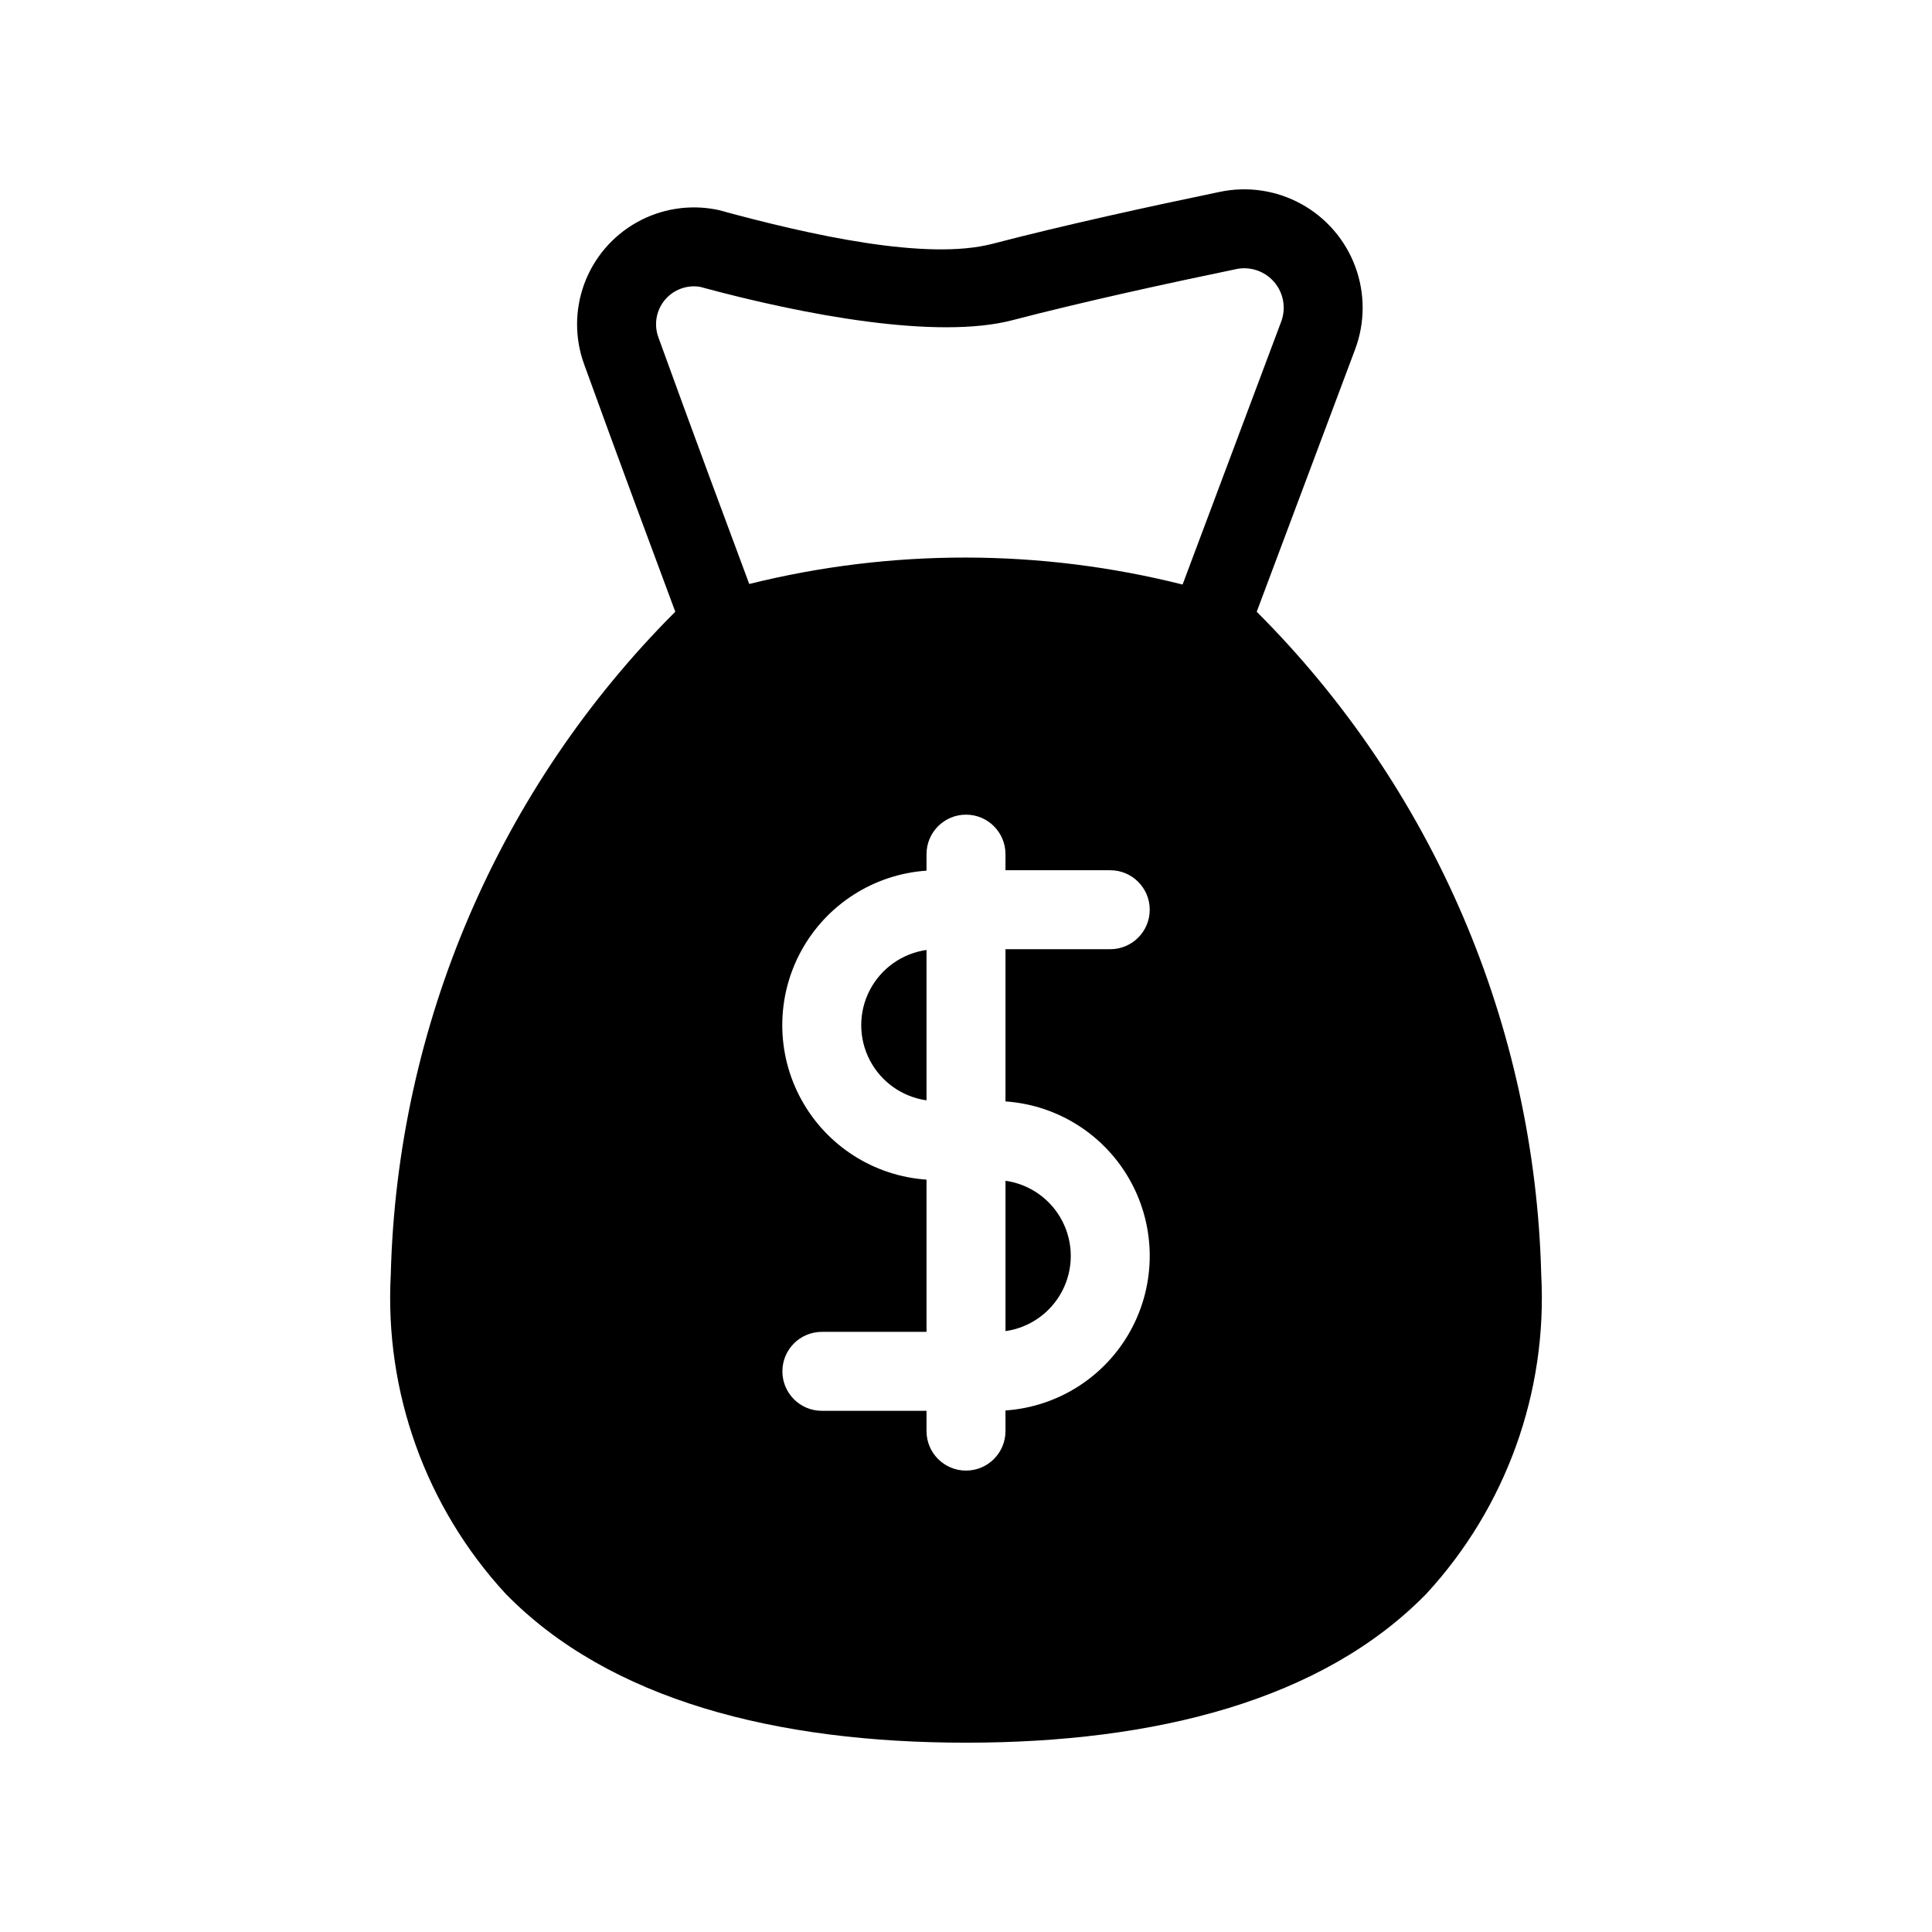
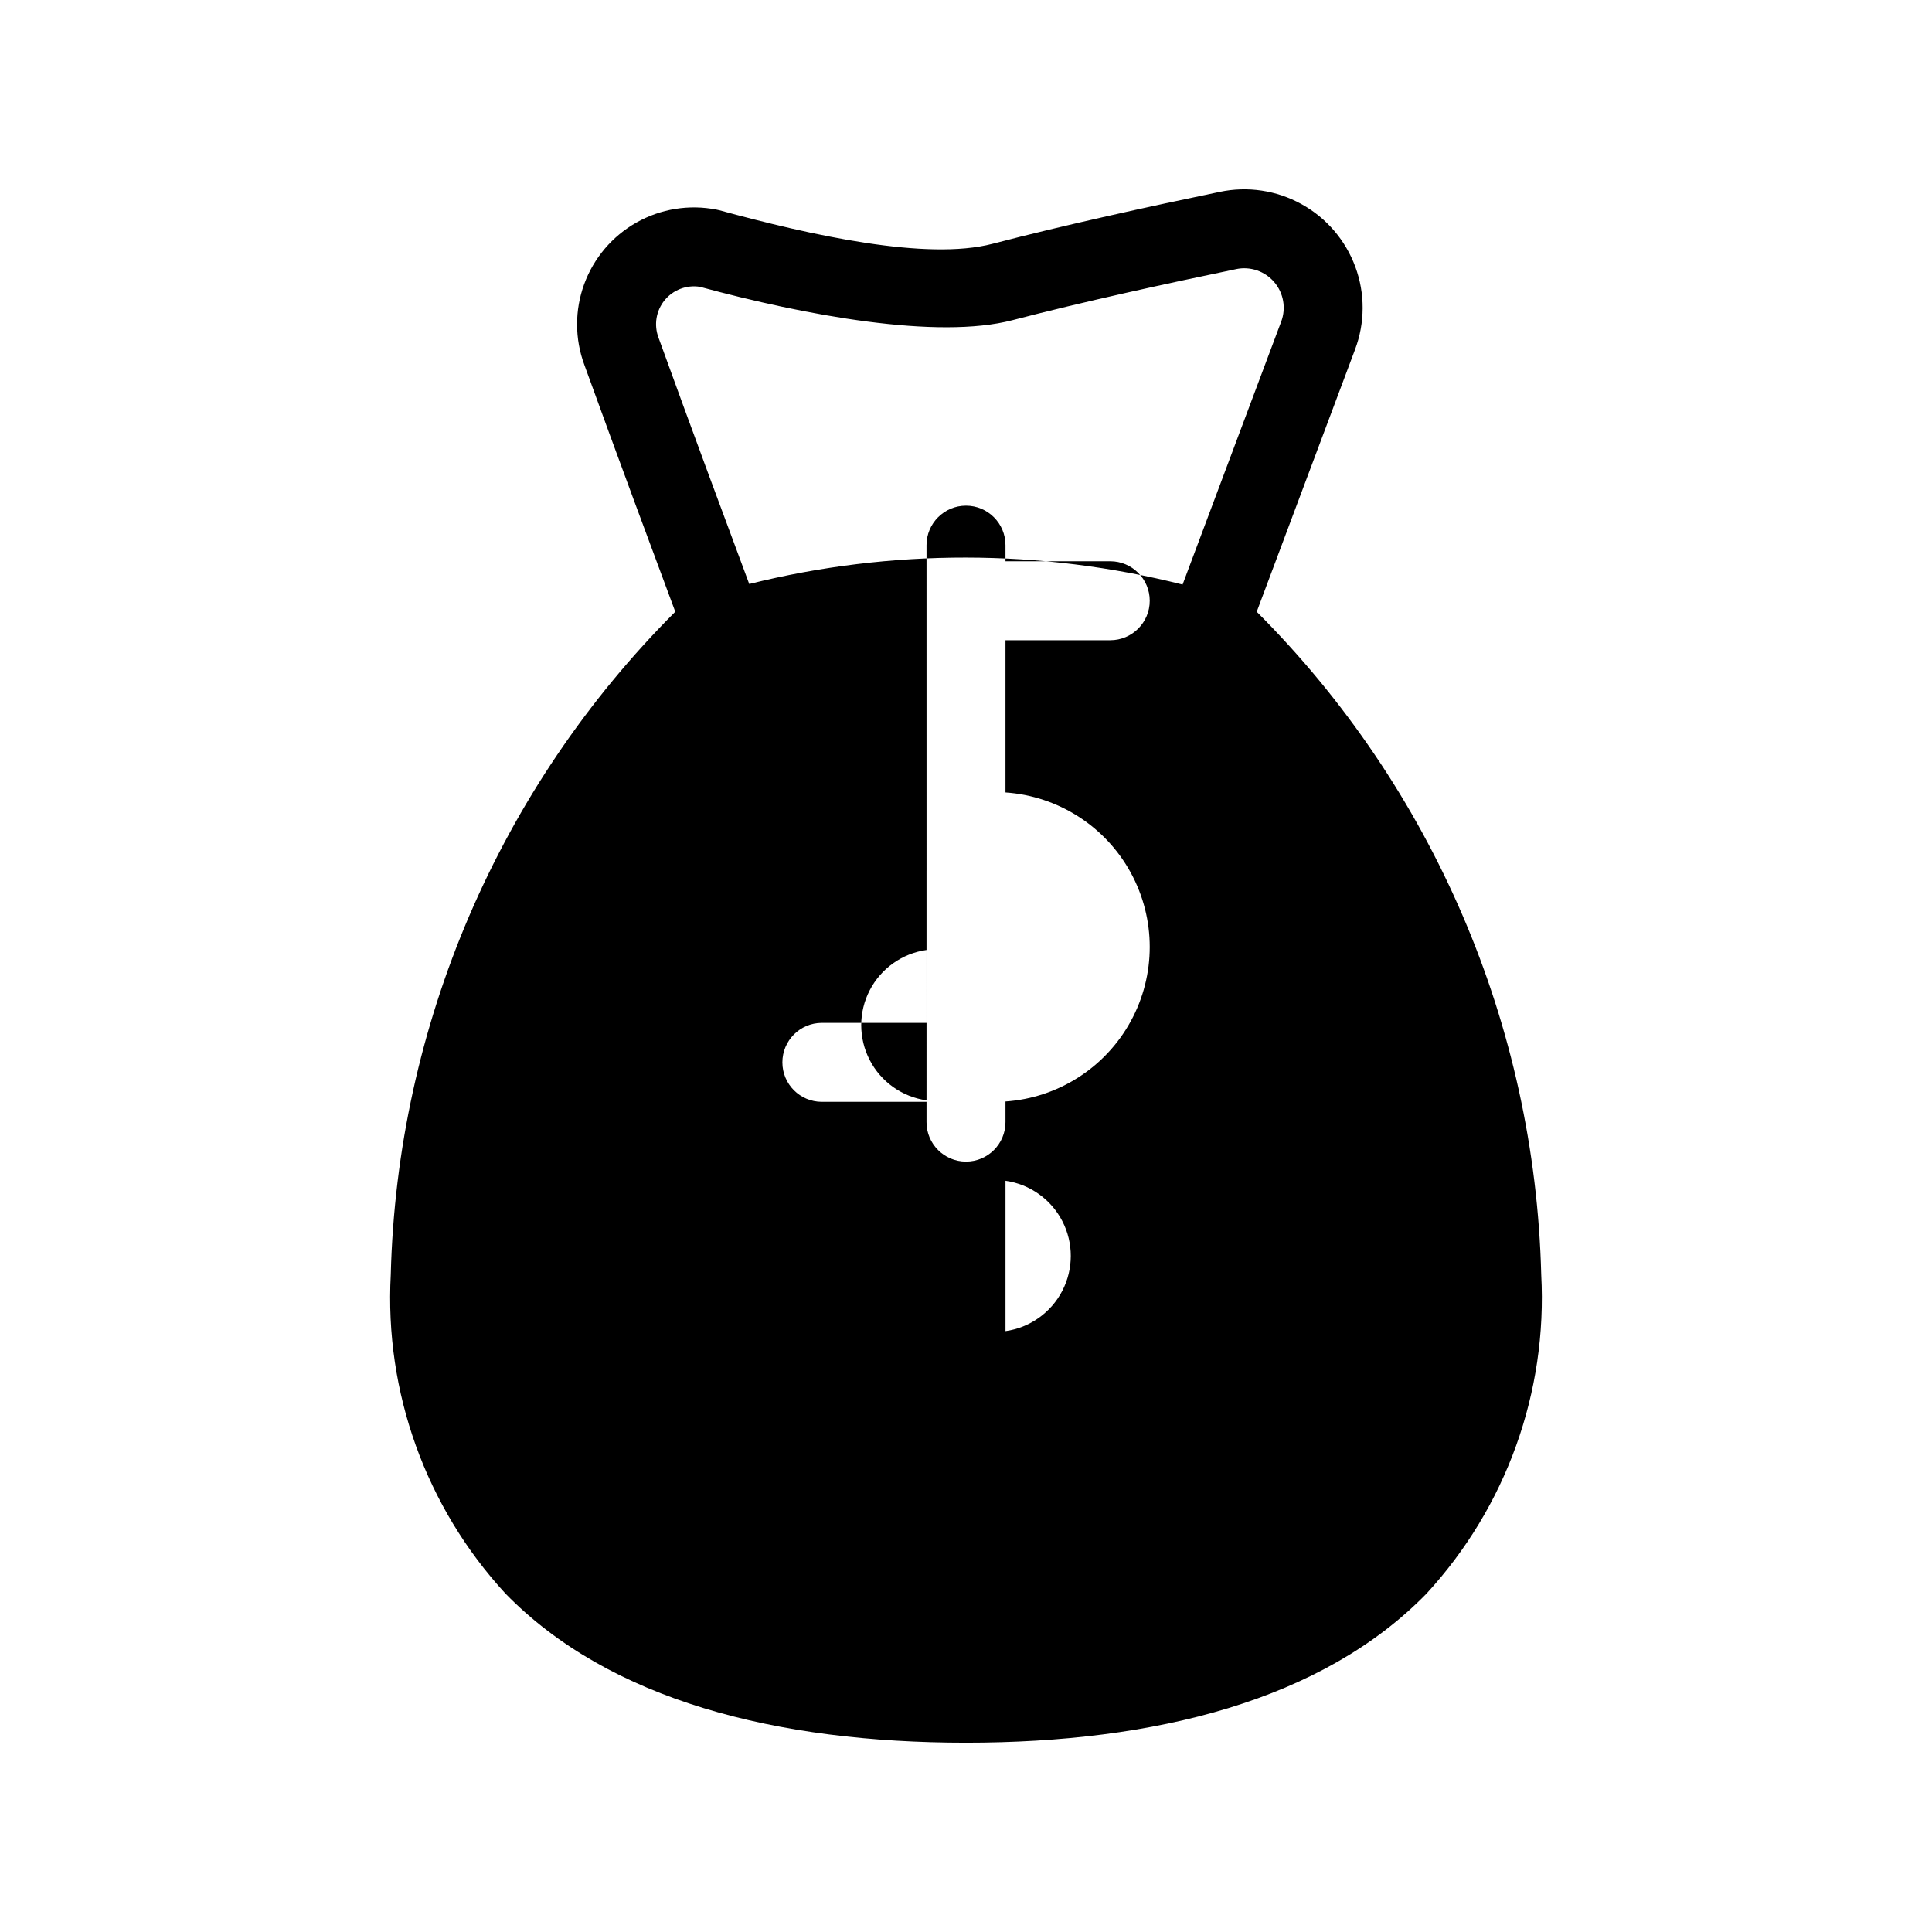
<svg xmlns="http://www.w3.org/2000/svg" fill="#000000" width="800px" height="800px" version="1.1" viewBox="144 144 512 512">
-   <path d="m322.96 306.11c-46.73 46.723-73.727 109.61-75.402 175.67-1.672 31.117 9.281 61.594 30.383 84.523 27.578 28.289 71.875 39.527 122.06 39.527s94.484-11.234 122.06-39.527h-0.004c21.102-22.93 32.059-53.406 30.383-84.523-1.672-66.055-28.664-128.95-75.398-175.66l26.07-69.52c2.648-7.055 2.672-14.828 0.062-21.898-2.606-7.07-7.668-12.965-14.262-16.609-6.594-3.648-14.281-4.801-21.656-3.246-18.664 3.871-41.285 8.82-60.219 13.758-17.504 4.57-48.176-2.281-72.438-8.895-0.242-0.062-0.492-0.117-0.742-0.168h-0.004c-7.234-1.414-14.734-0.207-21.156 3.414-6.422 3.617-11.344 9.41-13.879 16.332-2.531 6.922-2.516 14.523 0.051 21.434 8.527 23.57 18.875 51.41 24.086 65.387zm66.582 68.621h-0.004c-13.961 0.957-26.473 8.965-33.191 21.242-6.715 12.273-6.715 27.129 0 39.402 6.719 12.277 19.23 20.285 33.191 21.242v40.34h-27.766c-5.766 0.02-10.43 4.699-10.43 10.465s4.664 10.441 10.43 10.461h27.766v5.379c0 5.777 4.684 10.461 10.465 10.461 5.777 0 10.461-4.684 10.461-10.461v-5.473c13.961-0.961 26.473-8.969 33.188-21.246 6.719-12.277 6.719-27.129 0-39.406-6.715-12.277-19.227-20.285-33.188-21.246v-40.34h27.766c5.777 0 10.461-4.684 10.461-10.461 0-5.781-4.684-10.465-10.461-10.465h-27.766v-4.266c0-5.781-4.684-10.465-10.461-10.465-5.781 0-10.465 4.684-10.465 10.465zm20.926 82.18v39.852h-0.004c6.457-0.914 12.066-4.898 15.059-10.691 2.992-5.793 2.992-12.676 0-18.469-2.992-5.793-8.602-9.777-15.059-10.691zm-20.926-61.16h-0.004c-6.453 0.914-12.066 4.898-15.059 10.691-2.992 5.789-2.992 12.676 0 18.469 2.992 5.793 8.605 9.773 15.059 10.688zm93.988-166.52-26.133 69.676v0.004c-37.688-9.488-77.133-9.535-114.84-0.148-5.199-13.945-15.516-41.691-24.012-65.188l-0.043-0.117h0.004c-1.258-3.348-0.641-7.109 1.617-9.883 2.262-2.769 5.824-4.129 9.355-3.57 27.82 7.555 62.887 14.062 82.859 8.84 18.602-4.856 40.832-9.707 59.203-13.516l0.031-0.012h0.004c3.734-0.789 7.606 0.523 10.094 3.422 2.488 2.894 3.203 6.918 1.863 10.492z" fill-rule="evenodd" />
+   <path d="m322.96 306.11c-46.73 46.723-73.727 109.61-75.402 175.67-1.672 31.117 9.281 61.594 30.383 84.523 27.578 28.289 71.875 39.527 122.06 39.527s94.484-11.234 122.06-39.527h-0.004c21.102-22.93 32.059-53.406 30.383-84.523-1.672-66.055-28.664-128.95-75.398-175.66l26.07-69.52c2.648-7.055 2.672-14.828 0.062-21.898-2.606-7.07-7.668-12.965-14.262-16.609-6.594-3.648-14.281-4.801-21.656-3.246-18.664 3.871-41.285 8.82-60.219 13.758-17.504 4.57-48.176-2.281-72.438-8.895-0.242-0.062-0.492-0.117-0.742-0.168h-0.004c-7.234-1.414-14.734-0.207-21.156 3.414-6.422 3.617-11.344 9.41-13.879 16.332-2.531 6.922-2.516 14.523 0.051 21.434 8.527 23.57 18.875 51.41 24.086 65.387zm66.582 68.621h-0.004v40.34h-27.766c-5.766 0.02-10.43 4.699-10.43 10.465s4.664 10.441 10.43 10.461h27.766v5.379c0 5.777 4.684 10.461 10.465 10.461 5.777 0 10.461-4.684 10.461-10.461v-5.473c13.961-0.961 26.473-8.969 33.188-21.246 6.719-12.277 6.719-27.129 0-39.406-6.715-12.277-19.227-20.285-33.188-21.246v-40.34h27.766c5.777 0 10.461-4.684 10.461-10.461 0-5.781-4.684-10.465-10.461-10.465h-27.766v-4.266c0-5.781-4.684-10.465-10.461-10.465-5.781 0-10.465 4.684-10.465 10.465zm20.926 82.18v39.852h-0.004c6.457-0.914 12.066-4.898 15.059-10.691 2.992-5.793 2.992-12.676 0-18.469-2.992-5.793-8.602-9.777-15.059-10.691zm-20.926-61.16h-0.004c-6.453 0.914-12.066 4.898-15.059 10.691-2.992 5.789-2.992 12.676 0 18.469 2.992 5.793 8.605 9.773 15.059 10.688zm93.988-166.52-26.133 69.676v0.004c-37.688-9.488-77.133-9.535-114.84-0.148-5.199-13.945-15.516-41.691-24.012-65.188l-0.043-0.117h0.004c-1.258-3.348-0.641-7.109 1.617-9.883 2.262-2.769 5.824-4.129 9.355-3.57 27.82 7.555 62.887 14.062 82.859 8.84 18.602-4.856 40.832-9.707 59.203-13.516l0.031-0.012h0.004c3.734-0.789 7.606 0.523 10.094 3.422 2.488 2.894 3.203 6.918 1.863 10.492z" fill-rule="evenodd" />
</svg>